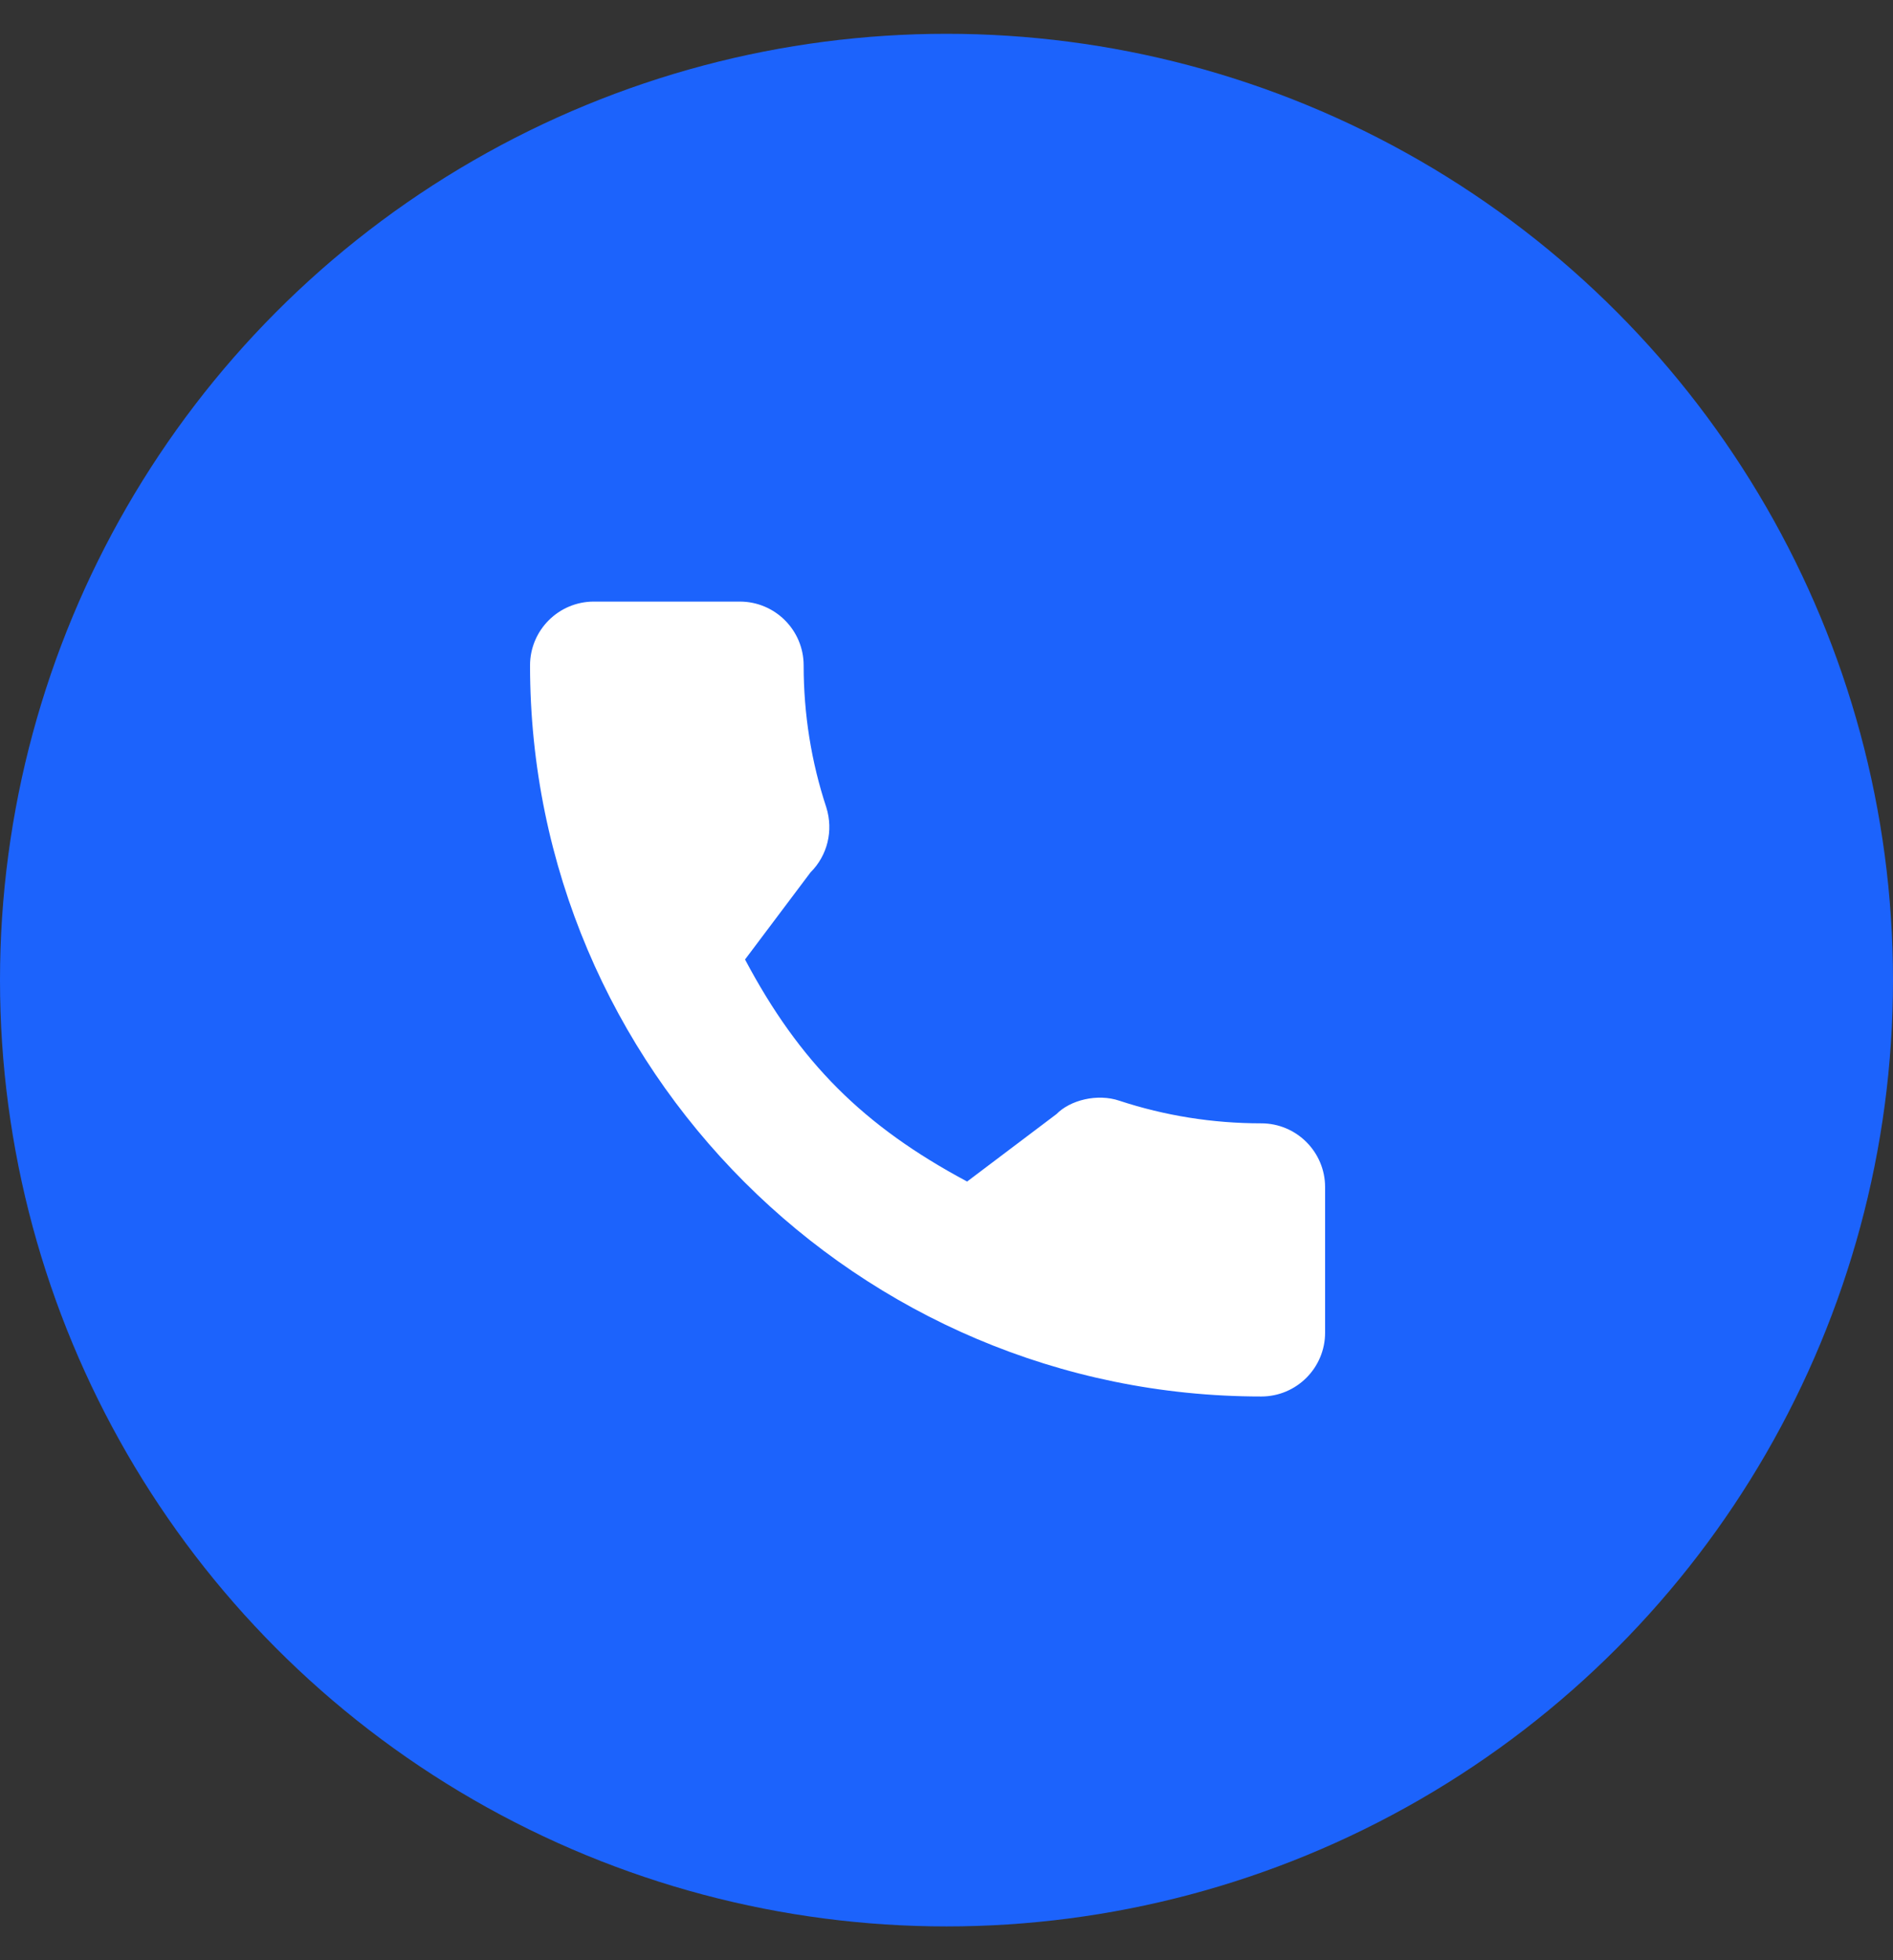
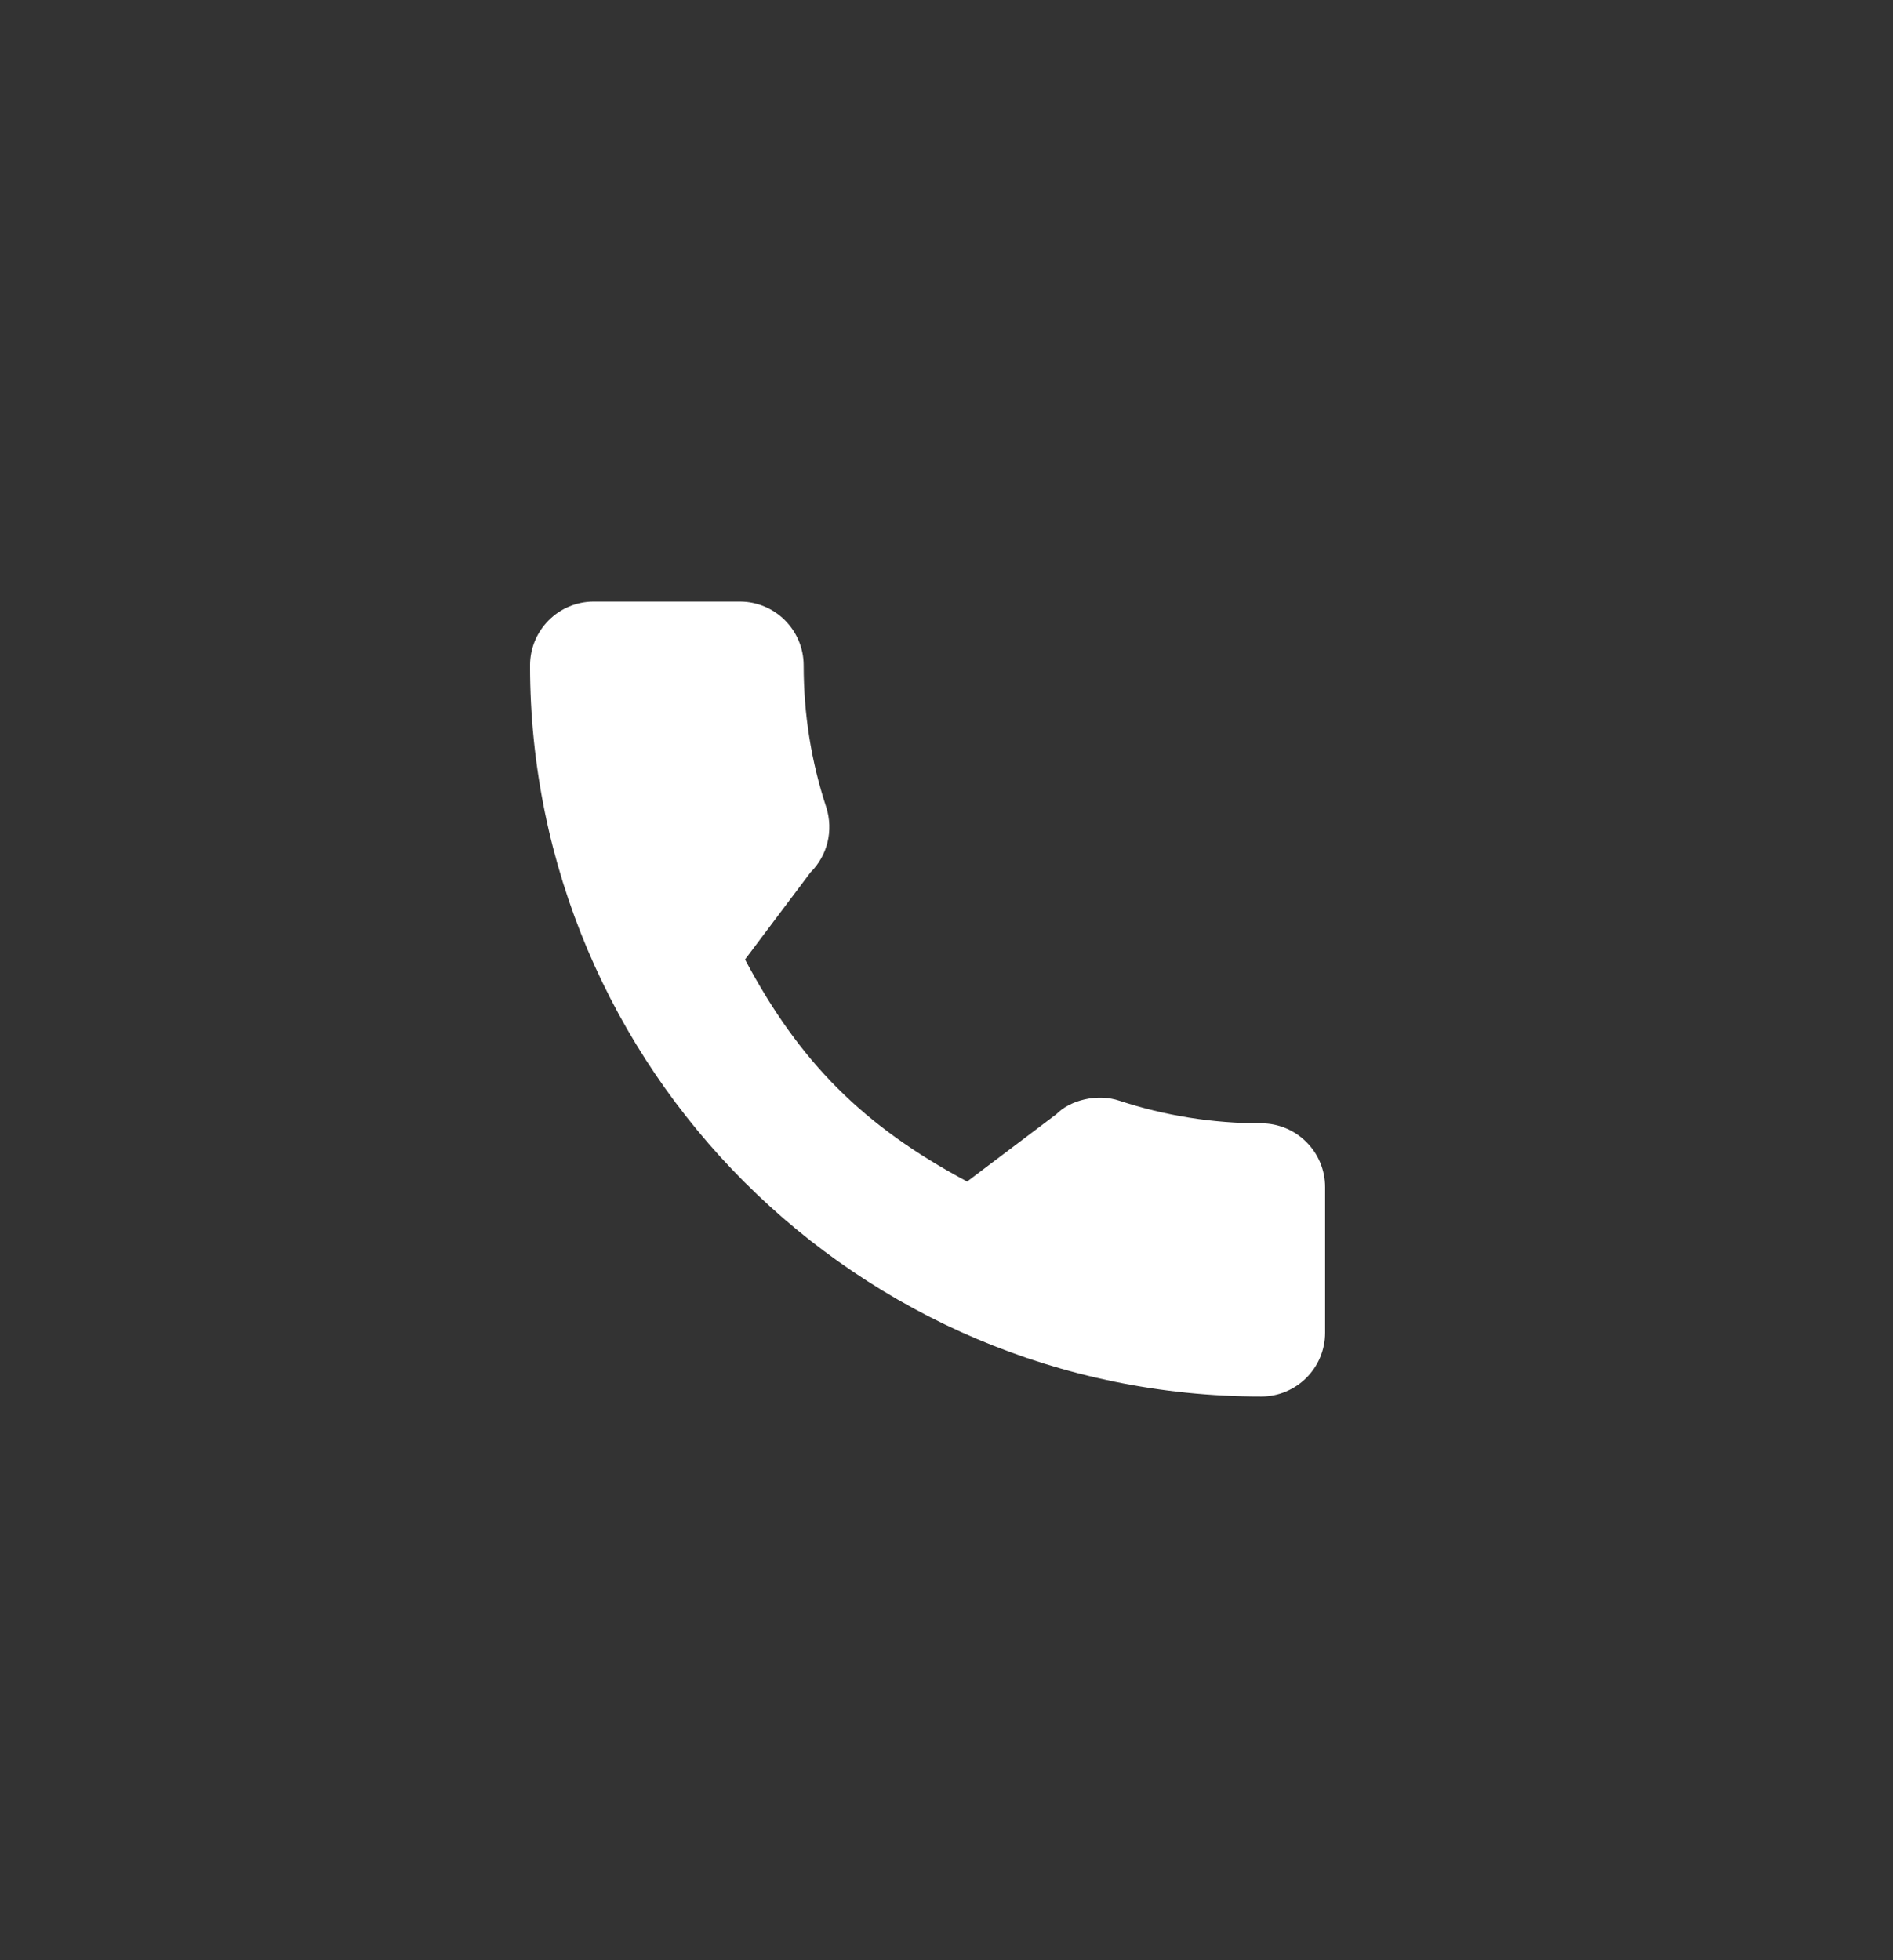
<svg xmlns="http://www.w3.org/2000/svg" width="28" height="29" viewBox="0 0 28 29" fill="none">
  <rect x="0" y="0" width="28" height="29" fill="#333333" stroke="none" />
-   <circle cx="14" cy="14.5" r="14" fill="#1C63FC" />
-   <path d="M22.96 5.54H5.04V23.46H22.96V5.54Z" fill="#1C63FC" />
  <path d="M18.656 16.619C17.936 16.619 17.23 16.506 16.559 16.285C16.231 16.173 15.828 16.276 15.627 16.482L14.305 17.48C12.772 16.661 11.827 15.717 11.02 14.195L11.988 12.907C12.24 12.656 12.33 12.289 12.222 11.944C12 11.271 11.887 10.564 11.887 9.844C11.887 9.323 11.464 8.9 10.943 8.9H8.784C8.263 8.9 7.84 9.323 7.84 9.844C7.84 15.808 12.692 20.66 18.656 20.66C19.177 20.66 19.6 20.237 19.6 19.716V17.563C19.6 17.042 19.177 16.619 18.656 16.619Z" fill="white" />
</svg>